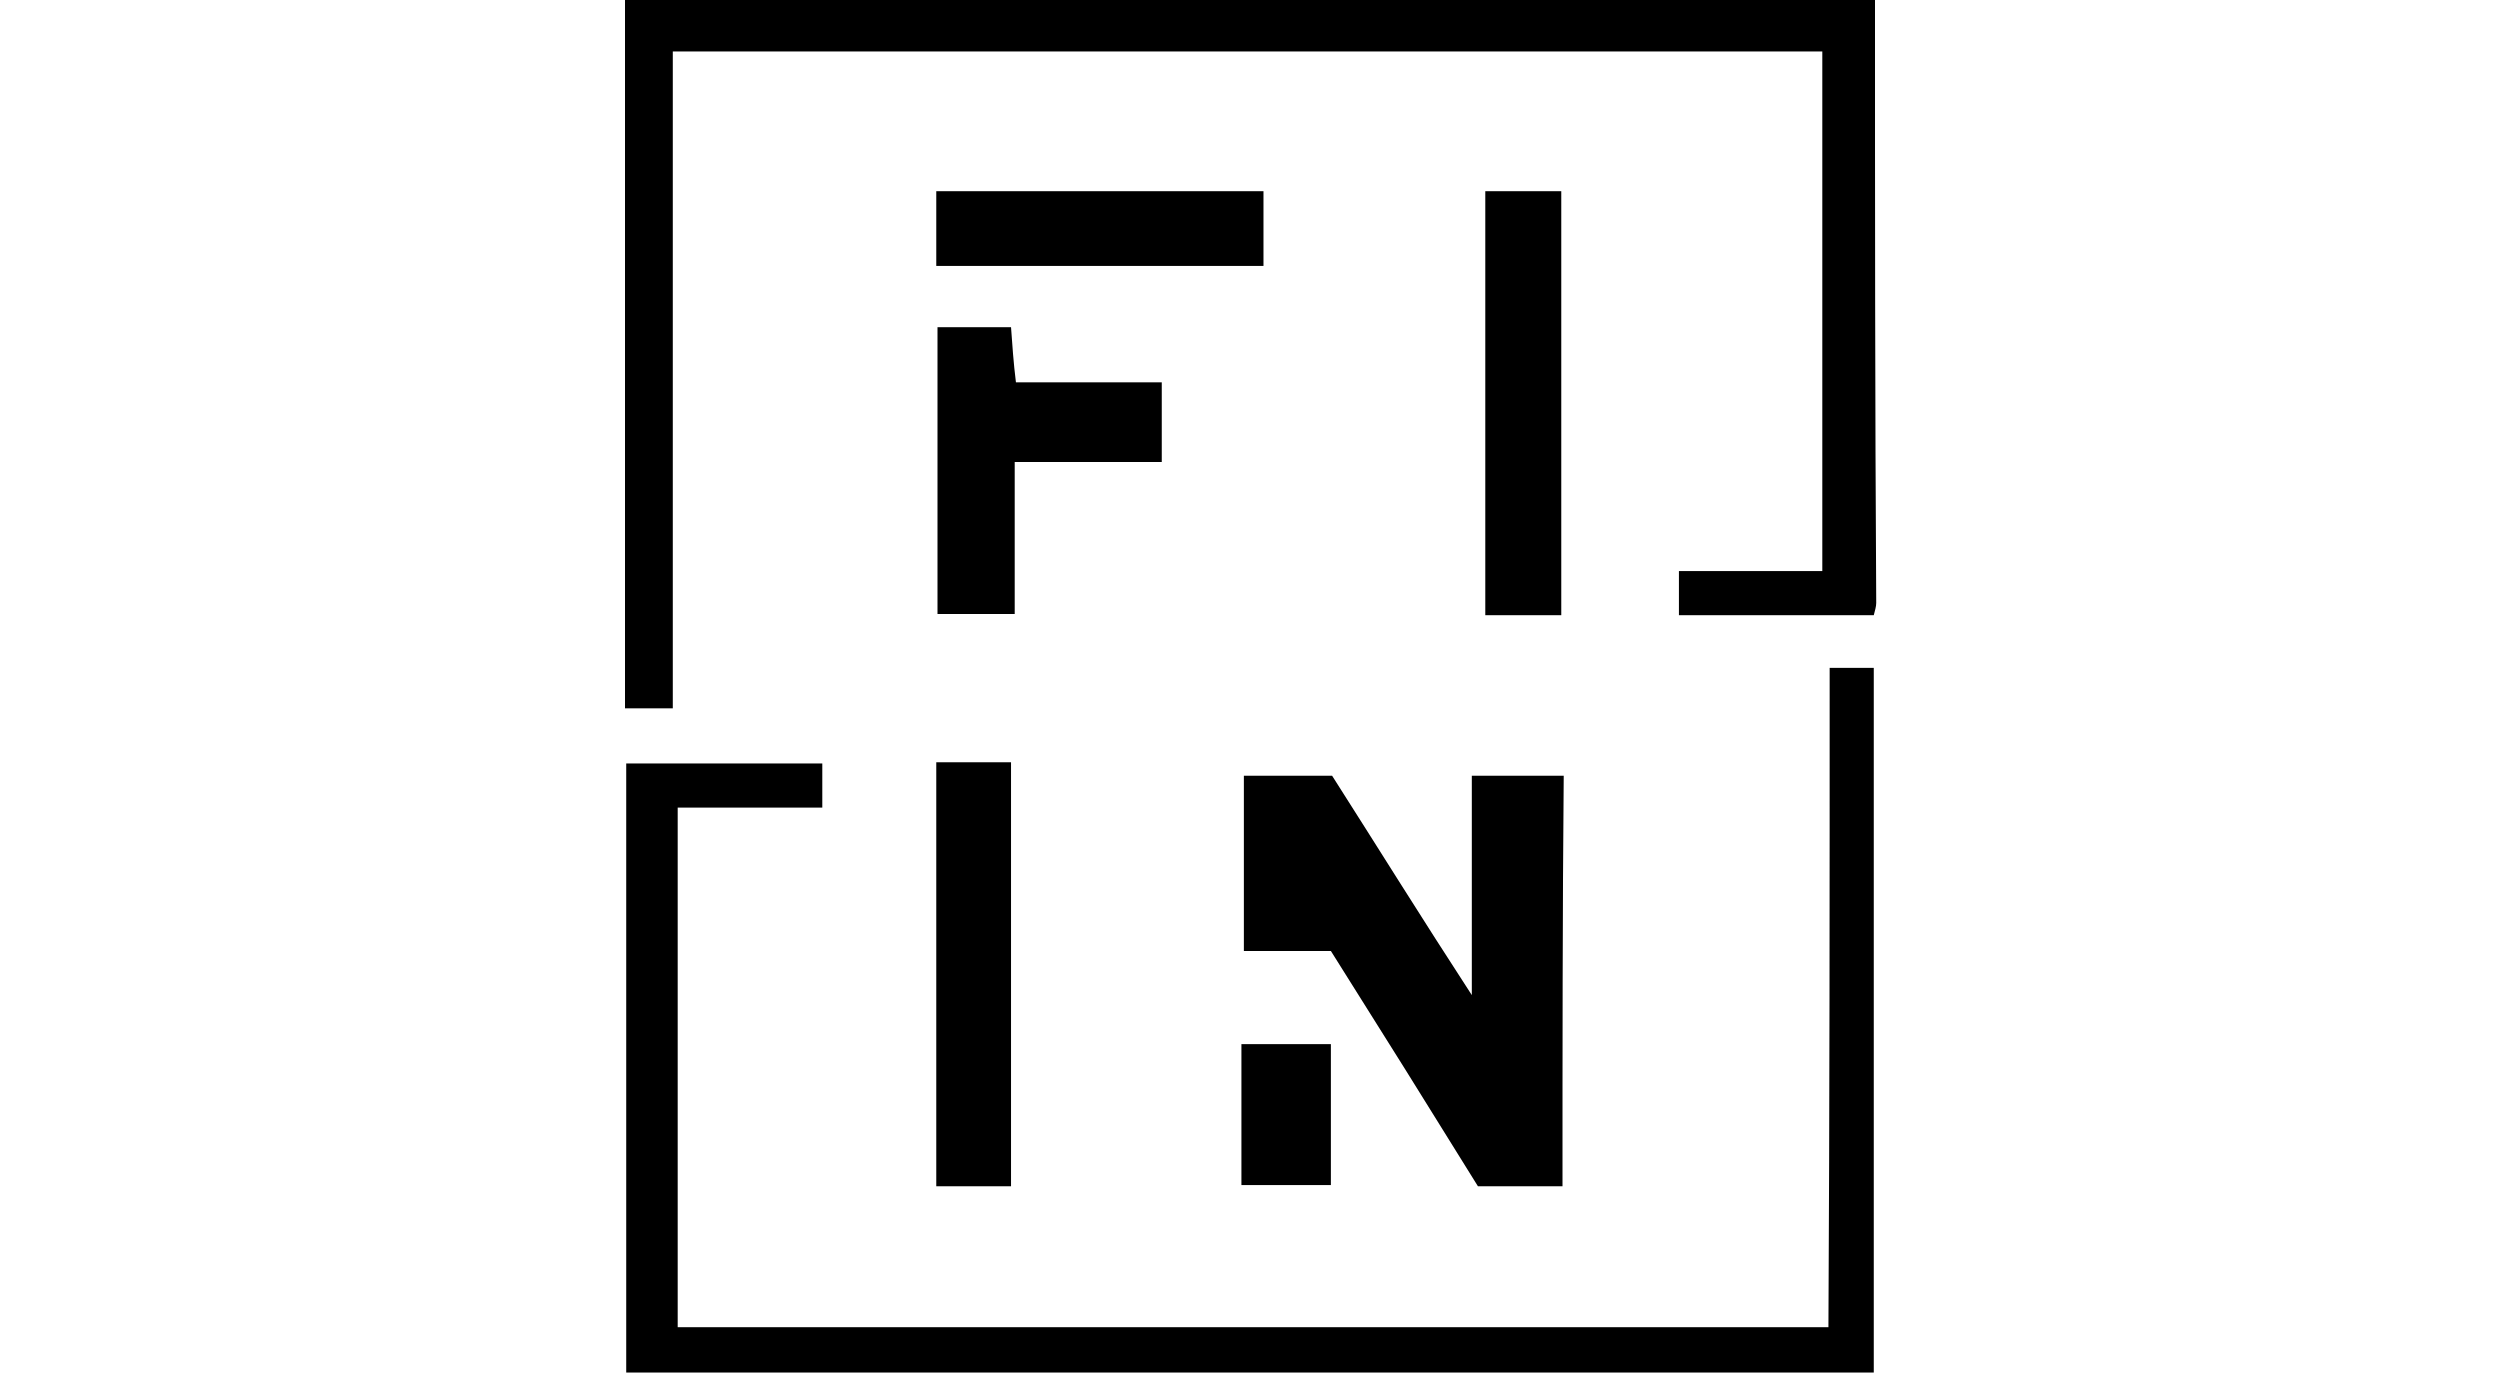
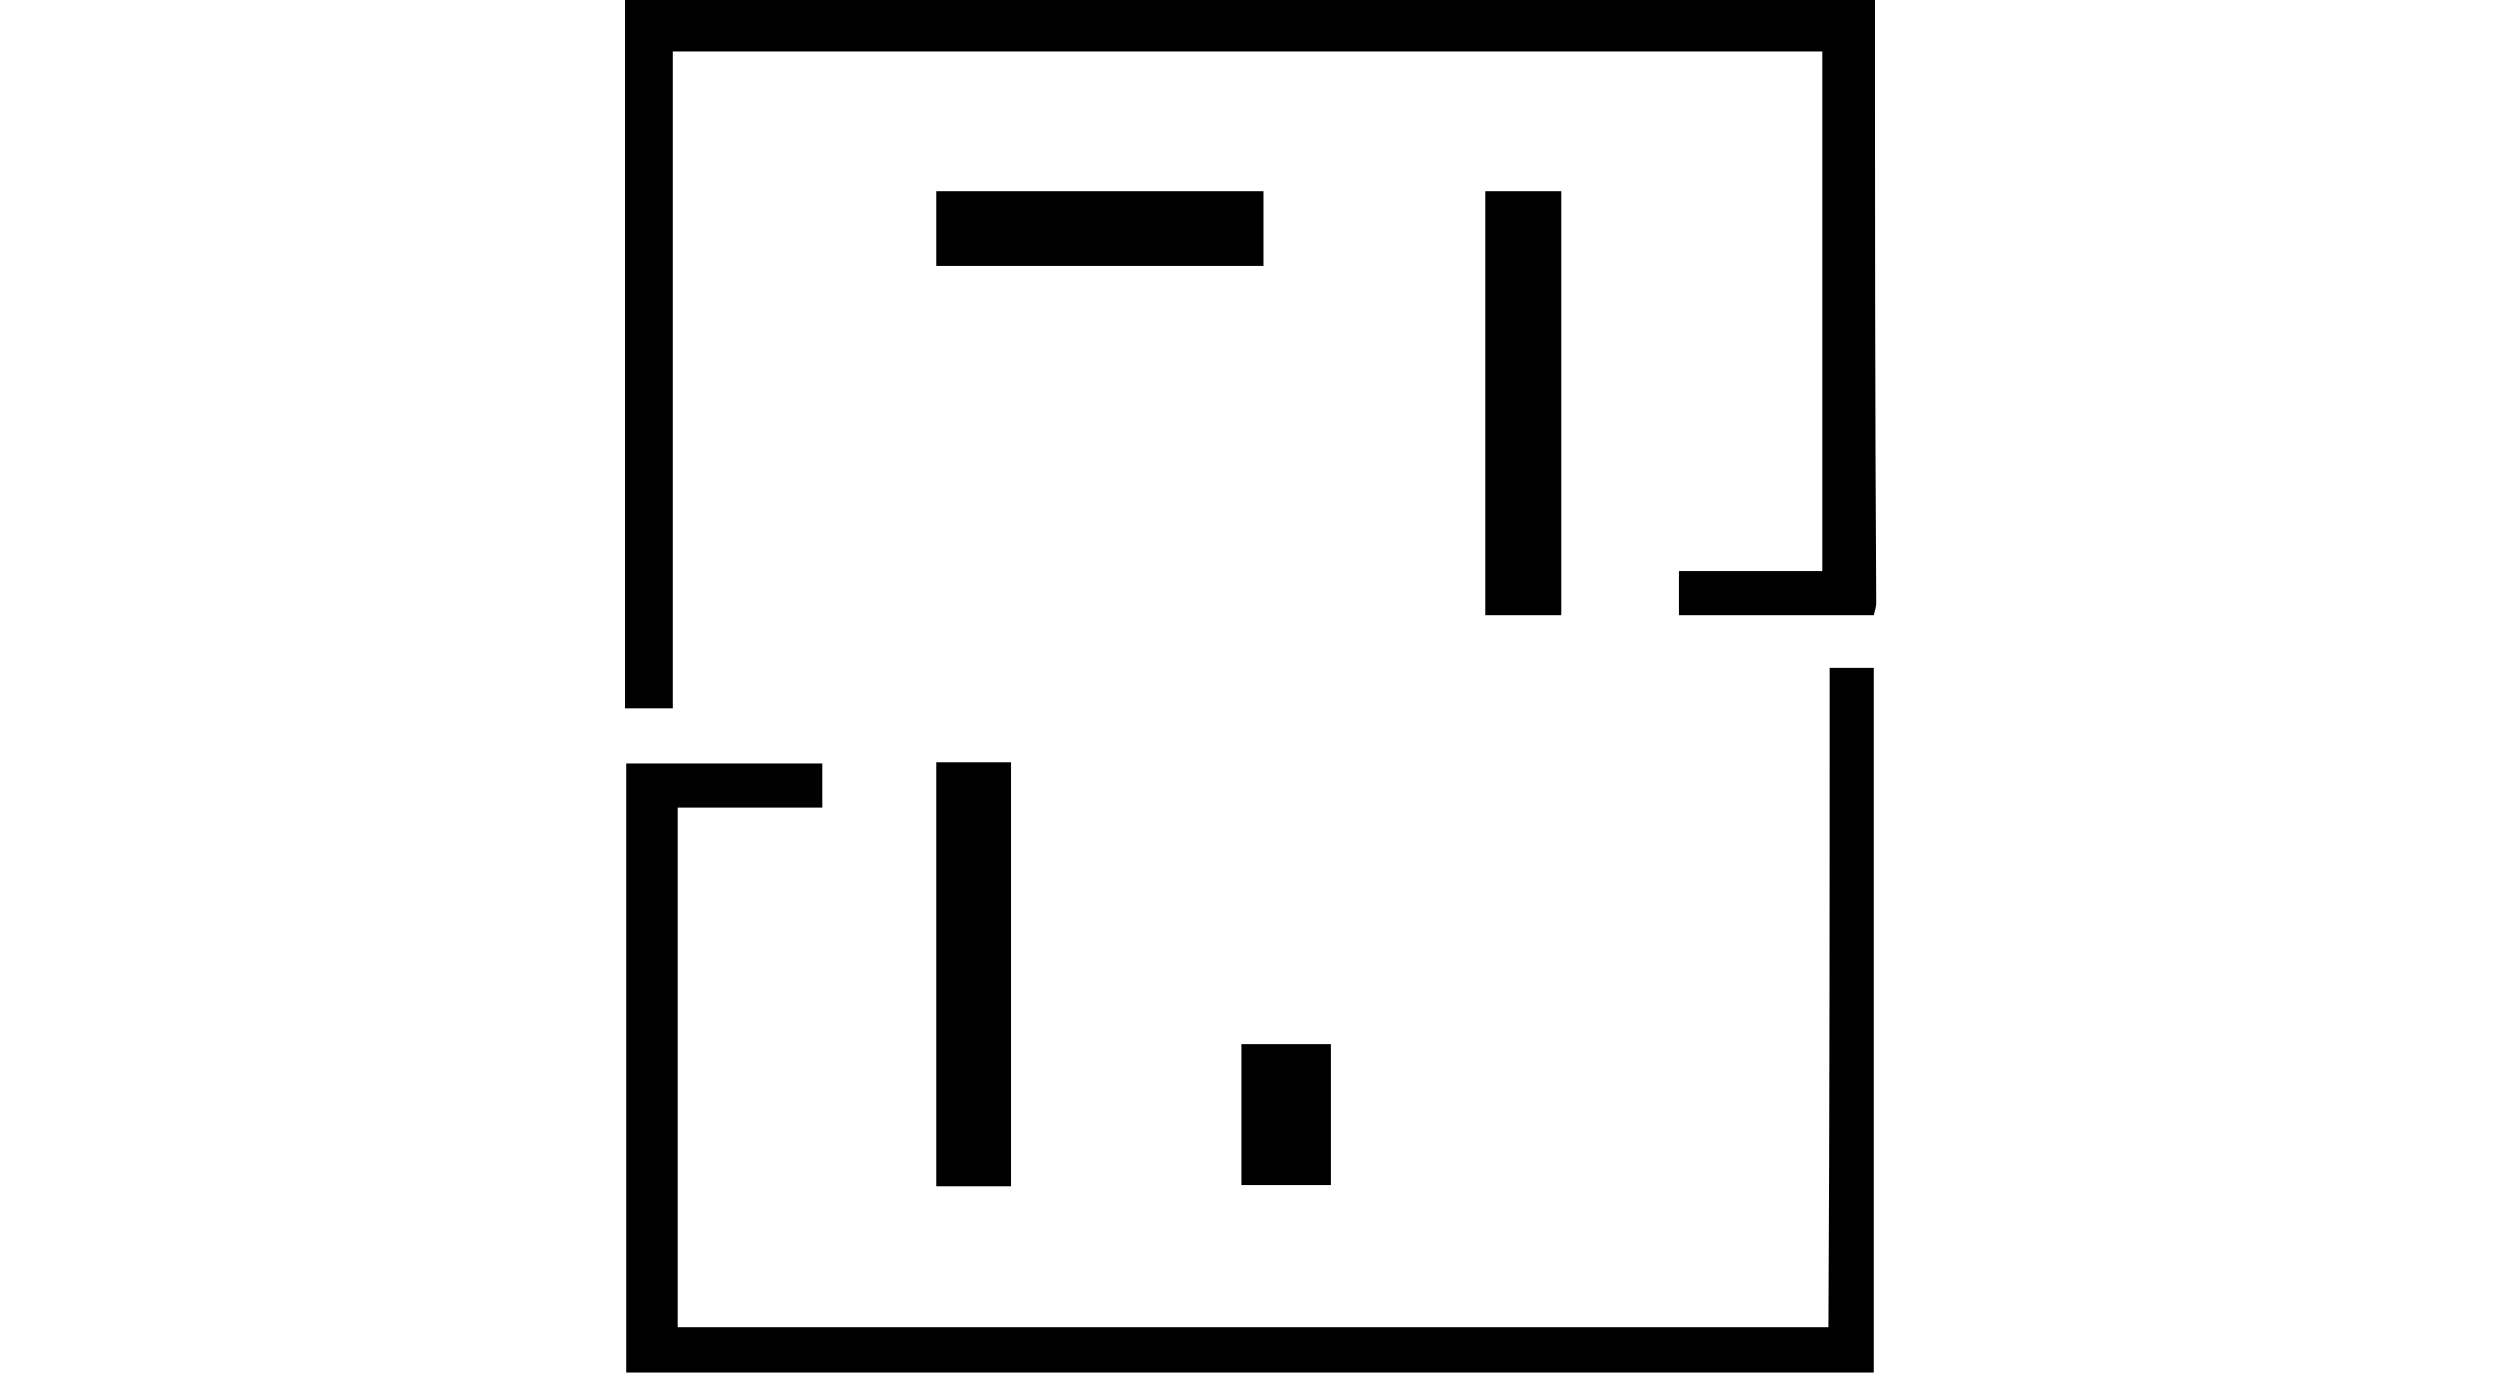
<svg xmlns="http://www.w3.org/2000/svg" version="1.1" id="Calque_1" x="0px" y="0px" viewBox="0 0 204 112" style="enable-background:new 0 0 204 112;" xml:space="preserve">
  <g>
    <path d="M153,0c0,16.4,0,32.8,0.1,49.2c0,0.3-0.1,0.6-0.2,1c-5.3,0-10.5,0-15.9,0c0-1.1,0-2.2,0-3.6c3.9,0,7.7,0,11.7,0   c0-14.2,0-28.2,0-42.4c-31.2,0-62.4,0-93.8,0c0,17.8,0,35.6,0,53.6c-1.4,0-2.5,0-3.9,0c0-19.3,0-38.6,0-57.8C85,0,119,0,153,0z" />
    <path d="M149.3,54.5c1.3,0,2.4,0,3.6,0c0,19.1,0,38.2,0,57.5c-33.9,0-67.8,0-101.8,0c0-16.5,0-33.1,0-49.7c5.3,0,10.6,0,16,0   c0,1.1,0,2.2,0,3.6c-3.9,0-7.8,0-11.8,0c0,14.2,0,28.3,0,42.4c31.2,0,62.5,0,93.9,0C149.3,90.4,149.3,72.5,149.3,54.5z" />
-     <path d="M127.5,96.8c-2.3,0-4.5,0-6.9,0c-3.9-6.3-7.9-12.7-12-19.2c-2.3,0-4.7,0-7.1,0c0-4.8,0-9.5,0-14.3c2.4,0,4.7,0,7.2,0   c3.7,5.8,7.3,11.6,11.4,17.9c0-6.3,0-12,0-17.9c2.6,0,5,0,7.5,0C127.5,74.5,127.5,85.6,127.5,96.8z" />
-     <path d="M94.8,37.7c-4,0-7.8,0-12,0c0,4.3,0,8.3,0,12.4c-2.2,0-4.1,0-6.3,0c0-7.8,0-15.5,0-23.4c2,0,3.9,0,6,0   c0.1,1.4,0.2,2.9,0.4,4.5c4,0,7.8,0,11.9,0C94.8,33.5,94.8,35.5,94.8,37.7z" />
    <path d="M121.2,15.6c2.1,0,4.1,0,6.2,0c0,11.6,0,23,0,34.6c-2.1,0-4.1,0-6.2,0C121.2,38.7,121.2,27.3,121.2,15.6z" />
    <path d="M76.4,62.2c2.1,0,4,0,6.1,0c0,11.5,0,23,0,34.6c-2,0-4,0-6.1,0C76.4,85.3,76.4,73.9,76.4,62.2z" />
    <path d="M76.4,15.6c9,0,17.8,0,26.7,0c0,2,0,4,0,6.1c-8.9,0-17.7,0-26.7,0C76.4,19.7,76.4,17.8,76.4,15.6z" />
    <path d="M101.3,96.7c0-3.9,0-7.6,0-11.5c2.4,0,4.8,0,7.3,0c0,3.8,0,7.6,0,11.5C106.3,96.7,104,96.7,101.3,96.7z" />
  </g>
</svg>